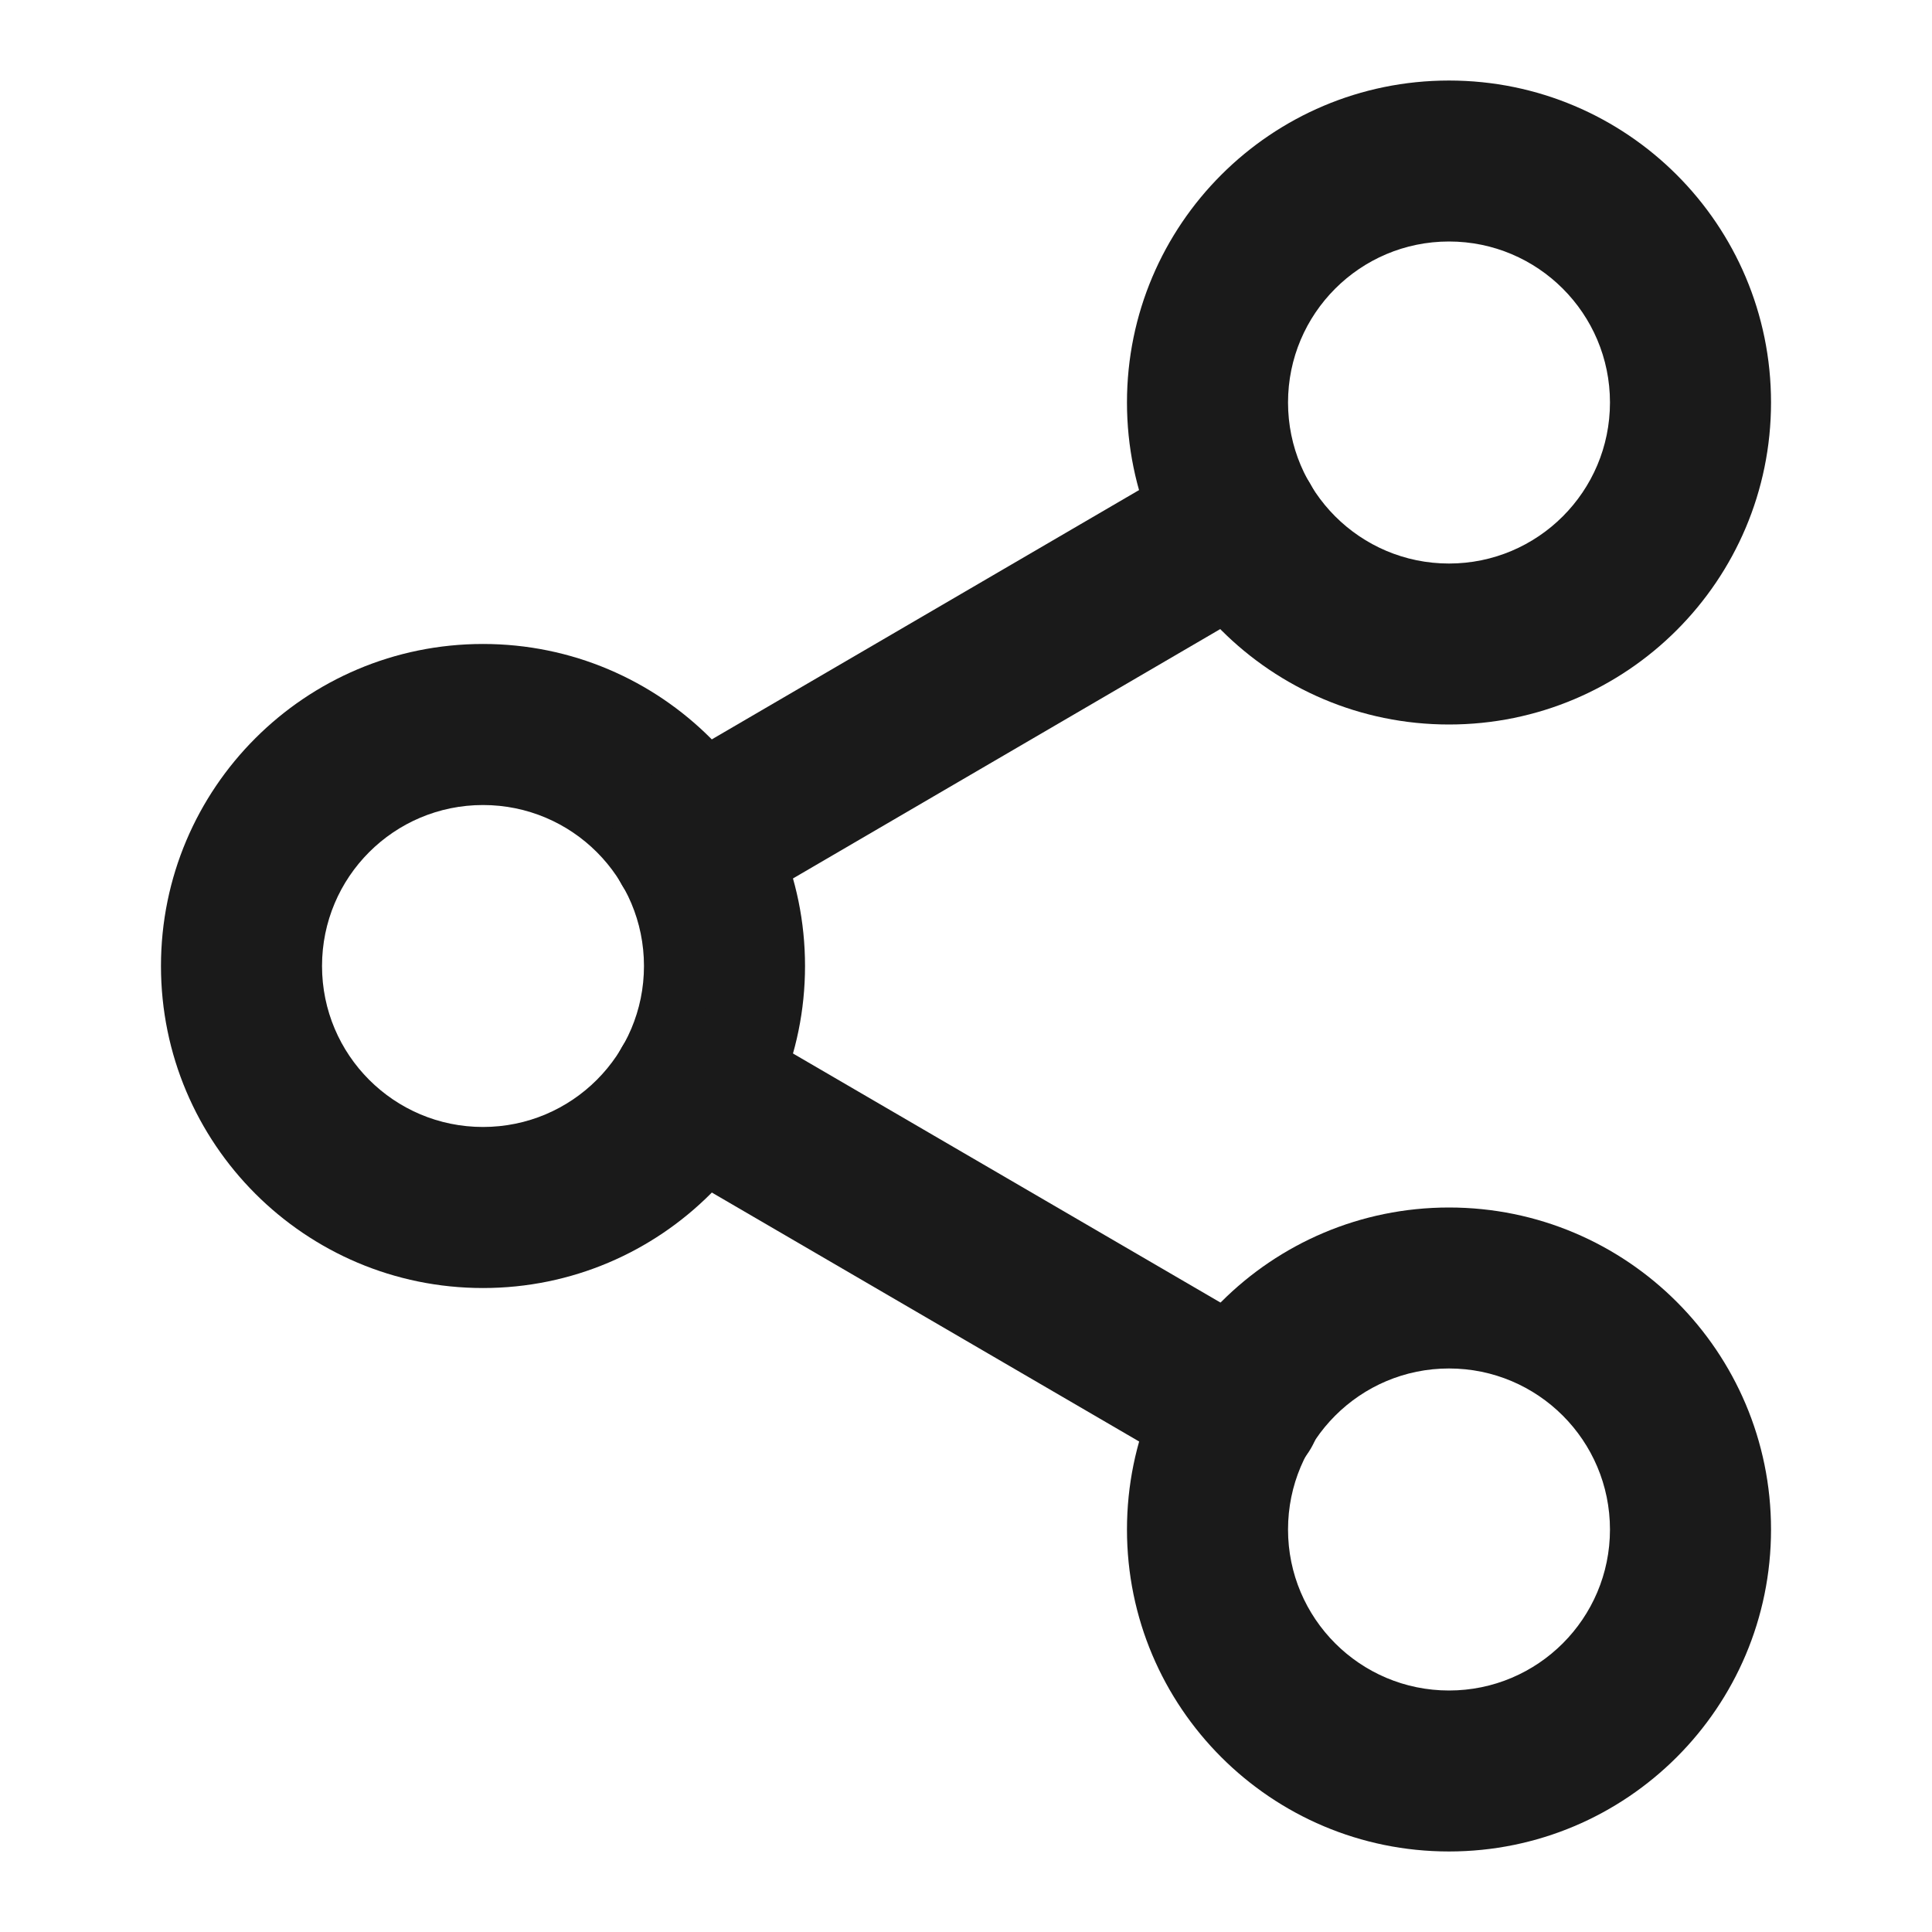
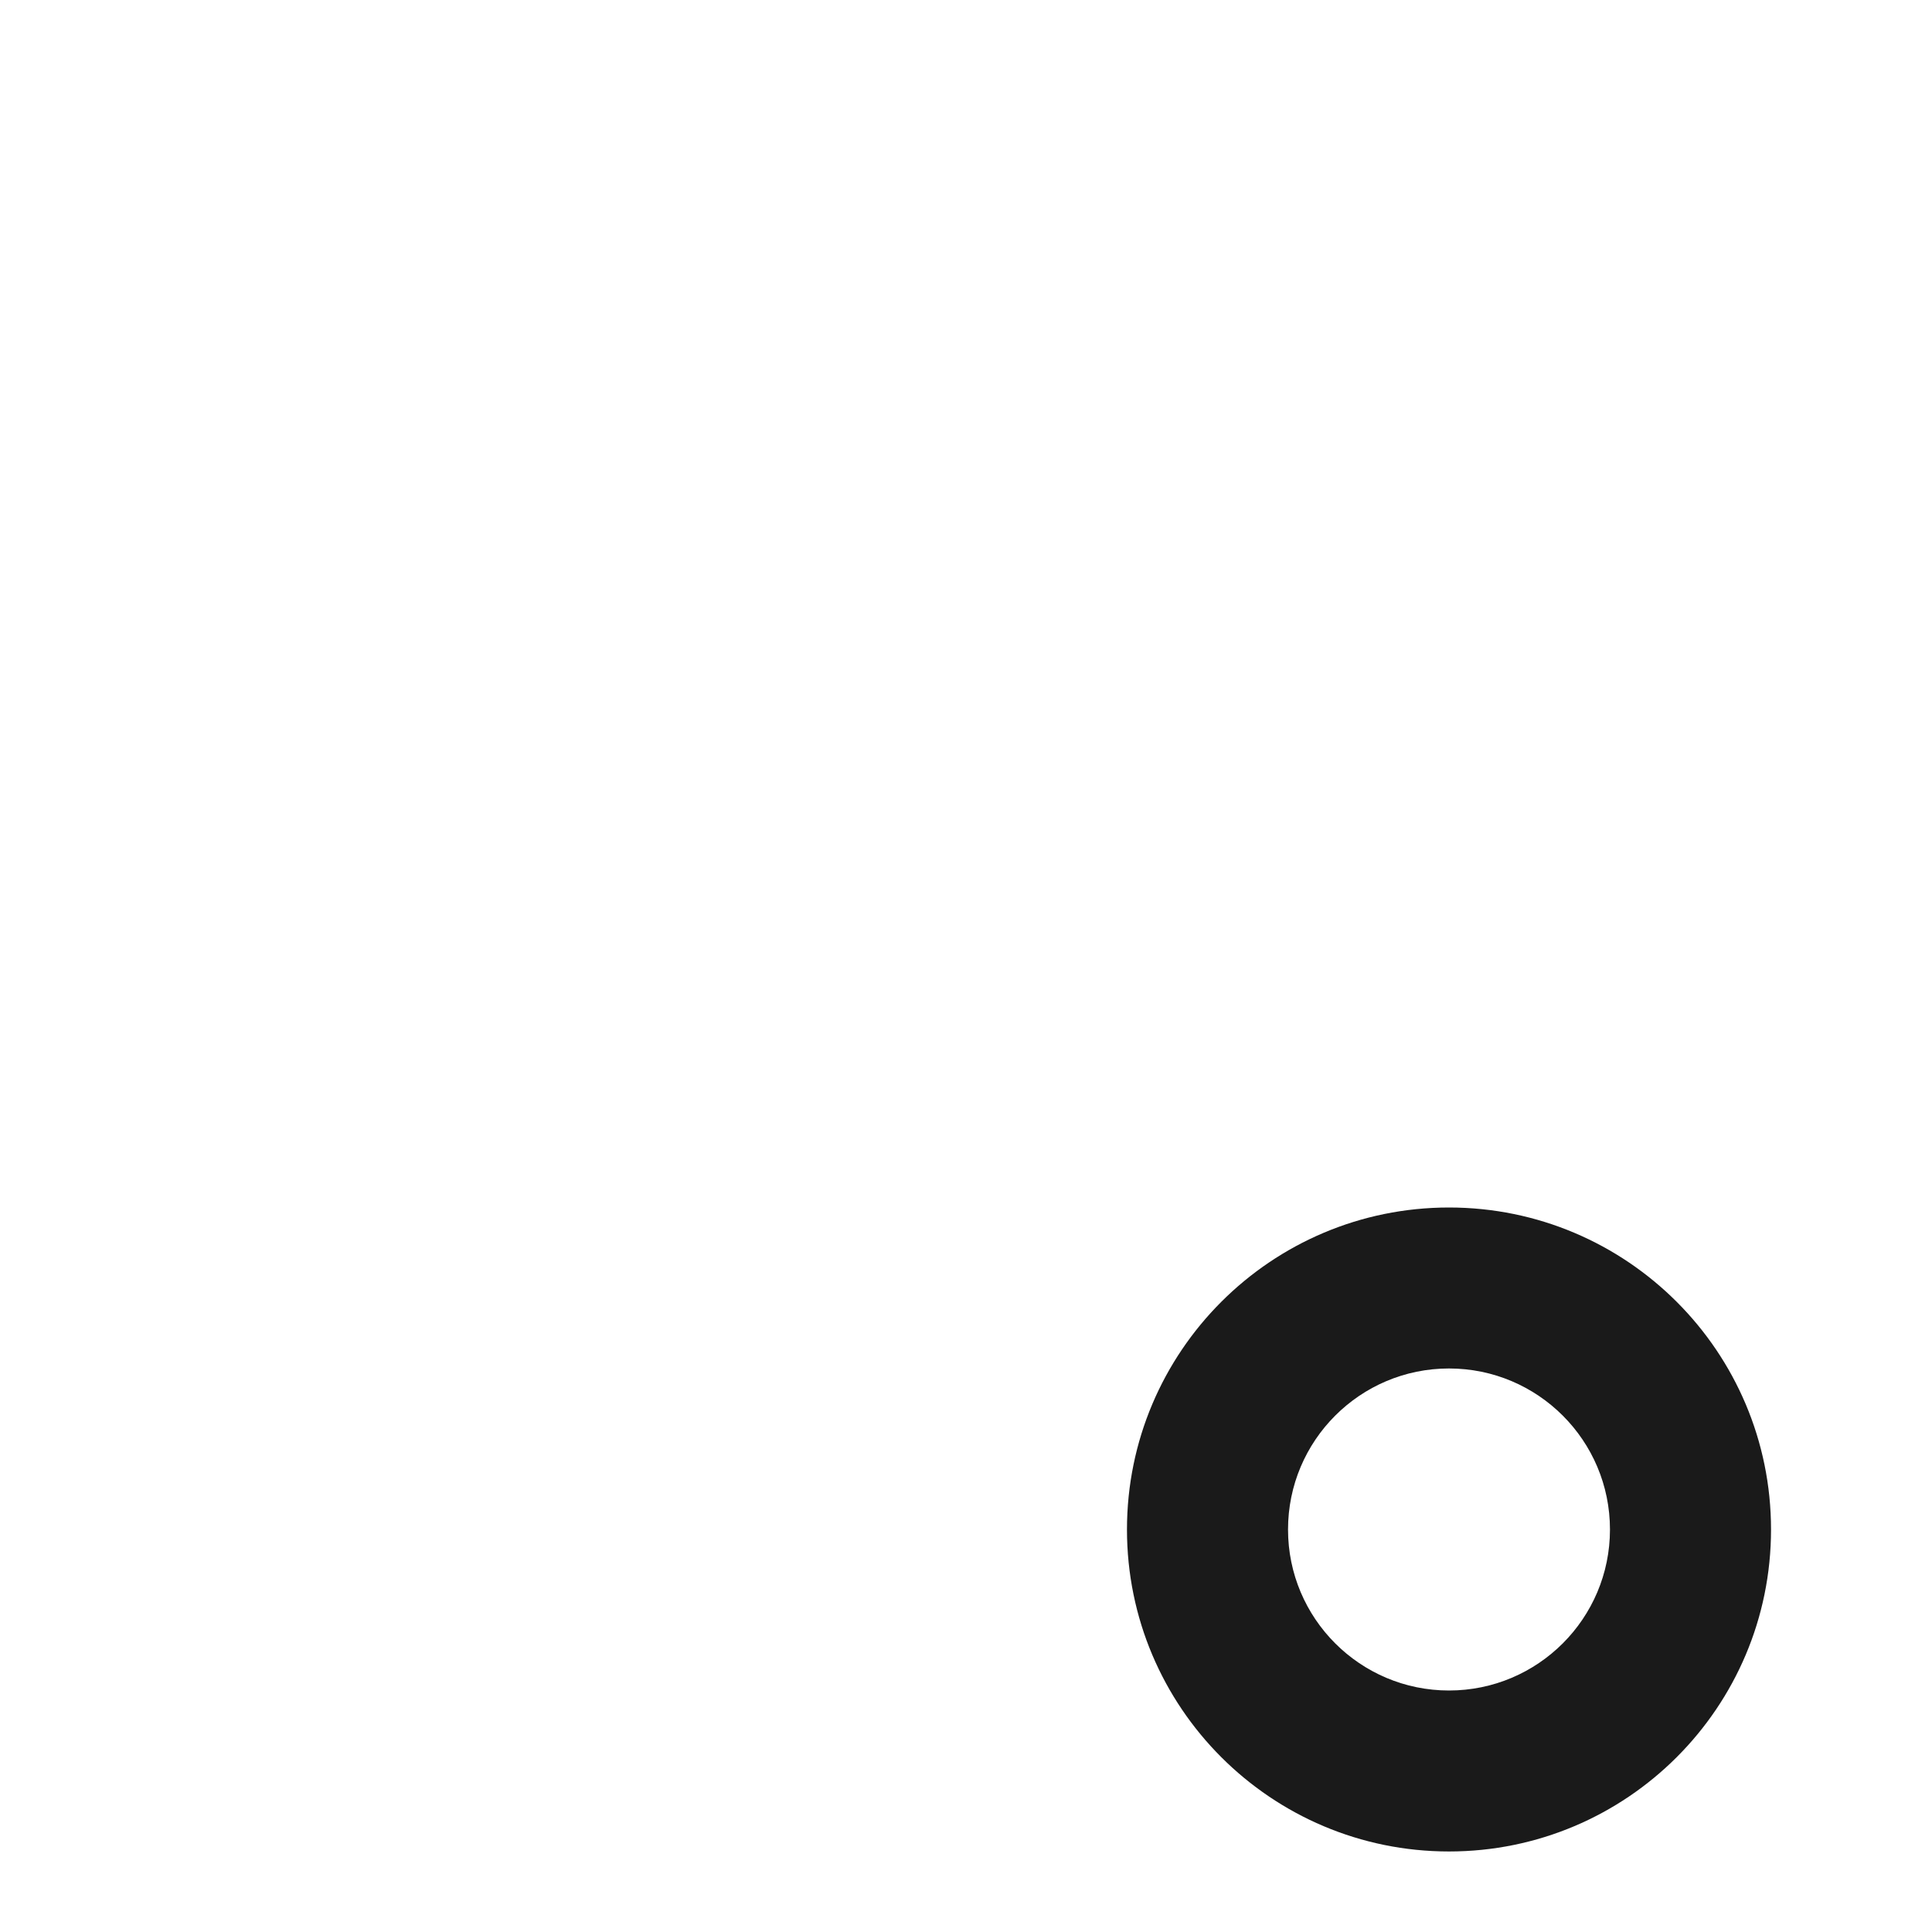
<svg xmlns="http://www.w3.org/2000/svg" width="22" height="22" viewBox="0 0 22 22" fill="none">
-   <path fill-rule="evenodd" clip-rule="evenodd" d="M16.5 2.75C15.488 2.75 14.667 3.571 14.667 4.583C14.667 5.596 15.488 6.417 16.5 6.417C17.512 6.417 18.333 5.596 18.333 4.583C18.333 3.571 17.512 2.75 16.5 2.75ZM12.833 4.583C12.833 2.558 14.475 0.917 16.5 0.917C18.525 0.917 20.167 2.558 20.167 4.583C20.167 6.608 18.525 8.25 16.5 8.25C14.475 8.25 12.833 6.608 12.833 4.583Z" fill="#1A1A1A" />
-   <path fill-rule="evenodd" clip-rule="evenodd" d="M5.5 9.167C4.487 9.167 3.667 9.987 3.667 11C3.667 12.012 4.487 12.833 5.5 12.833C6.513 12.833 7.333 12.012 7.333 11C7.333 9.987 6.513 9.167 5.5 9.167ZM1.833 11C1.833 8.975 3.475 7.333 5.5 7.333C7.525 7.333 9.167 8.975 9.167 11C9.167 13.025 7.525 14.667 5.5 14.667C3.475 14.667 1.833 13.025 1.833 11Z" fill="#1A1A1A" />
  <path fill-rule="evenodd" clip-rule="evenodd" d="M16.5 15.583C15.488 15.583 14.667 16.404 14.667 17.417C14.667 18.429 15.488 19.25 16.5 19.25C17.512 19.25 18.333 18.429 18.333 17.417C18.333 16.404 17.512 15.583 16.5 15.583ZM12.833 17.417C12.833 15.392 14.475 13.75 16.5 13.75C18.525 13.75 20.167 15.392 20.167 17.417C20.167 19.442 18.525 21.083 16.5 21.083C14.475 21.083 12.833 19.442 12.833 17.417Z" fill="#1A1A1A" />
-   <path fill-rule="evenodd" clip-rule="evenodd" d="M7.082 11.923C7.337 11.485 7.898 11.337 8.336 11.592L14.597 15.24C15.034 15.495 15.182 16.056 14.927 16.494C14.672 16.931 14.111 17.079 13.674 16.824L7.413 13.176C6.975 12.921 6.827 12.36 7.082 11.923Z" fill="#1A1A1A" />
-   <path fill-rule="evenodd" clip-rule="evenodd" d="M14.918 5.506C15.173 5.943 15.025 6.504 14.588 6.759L8.336 10.408C7.899 10.663 7.338 10.515 7.082 10.078C6.827 9.641 6.975 9.079 7.412 8.824L13.664 5.176C14.101 4.921 14.662 5.068 14.918 5.506Z" fill="#1A1A1A" />
</svg>